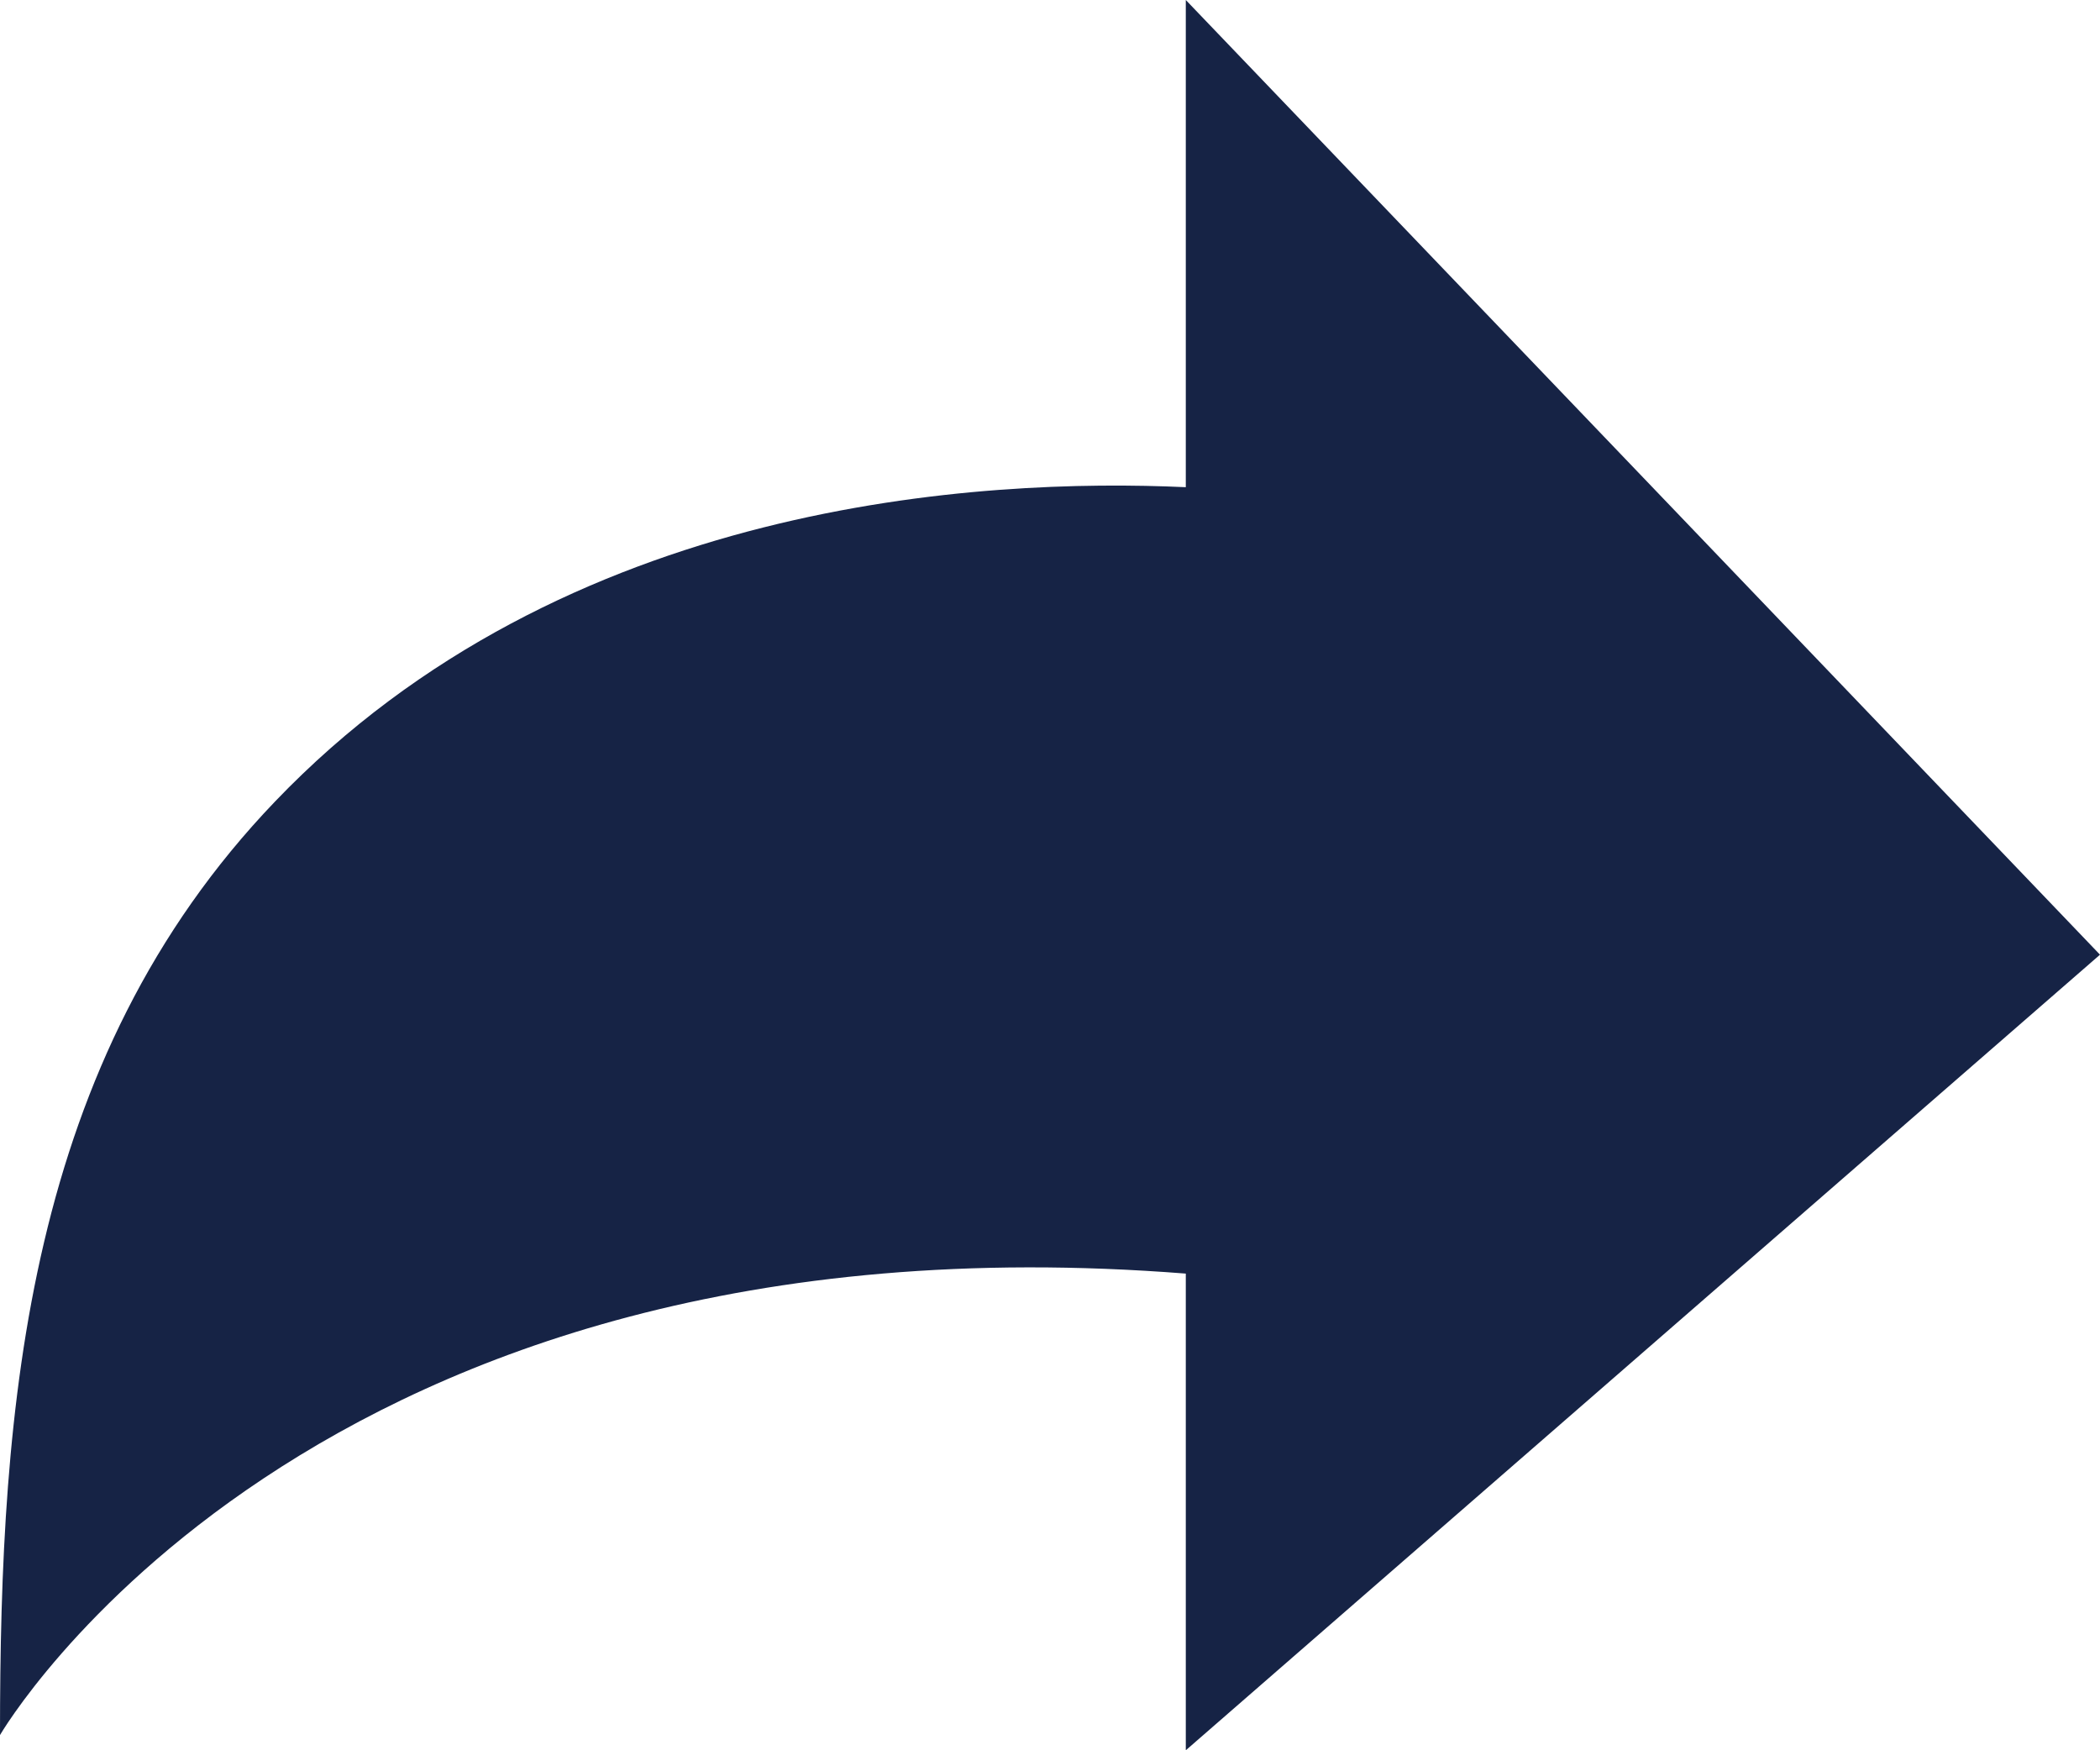
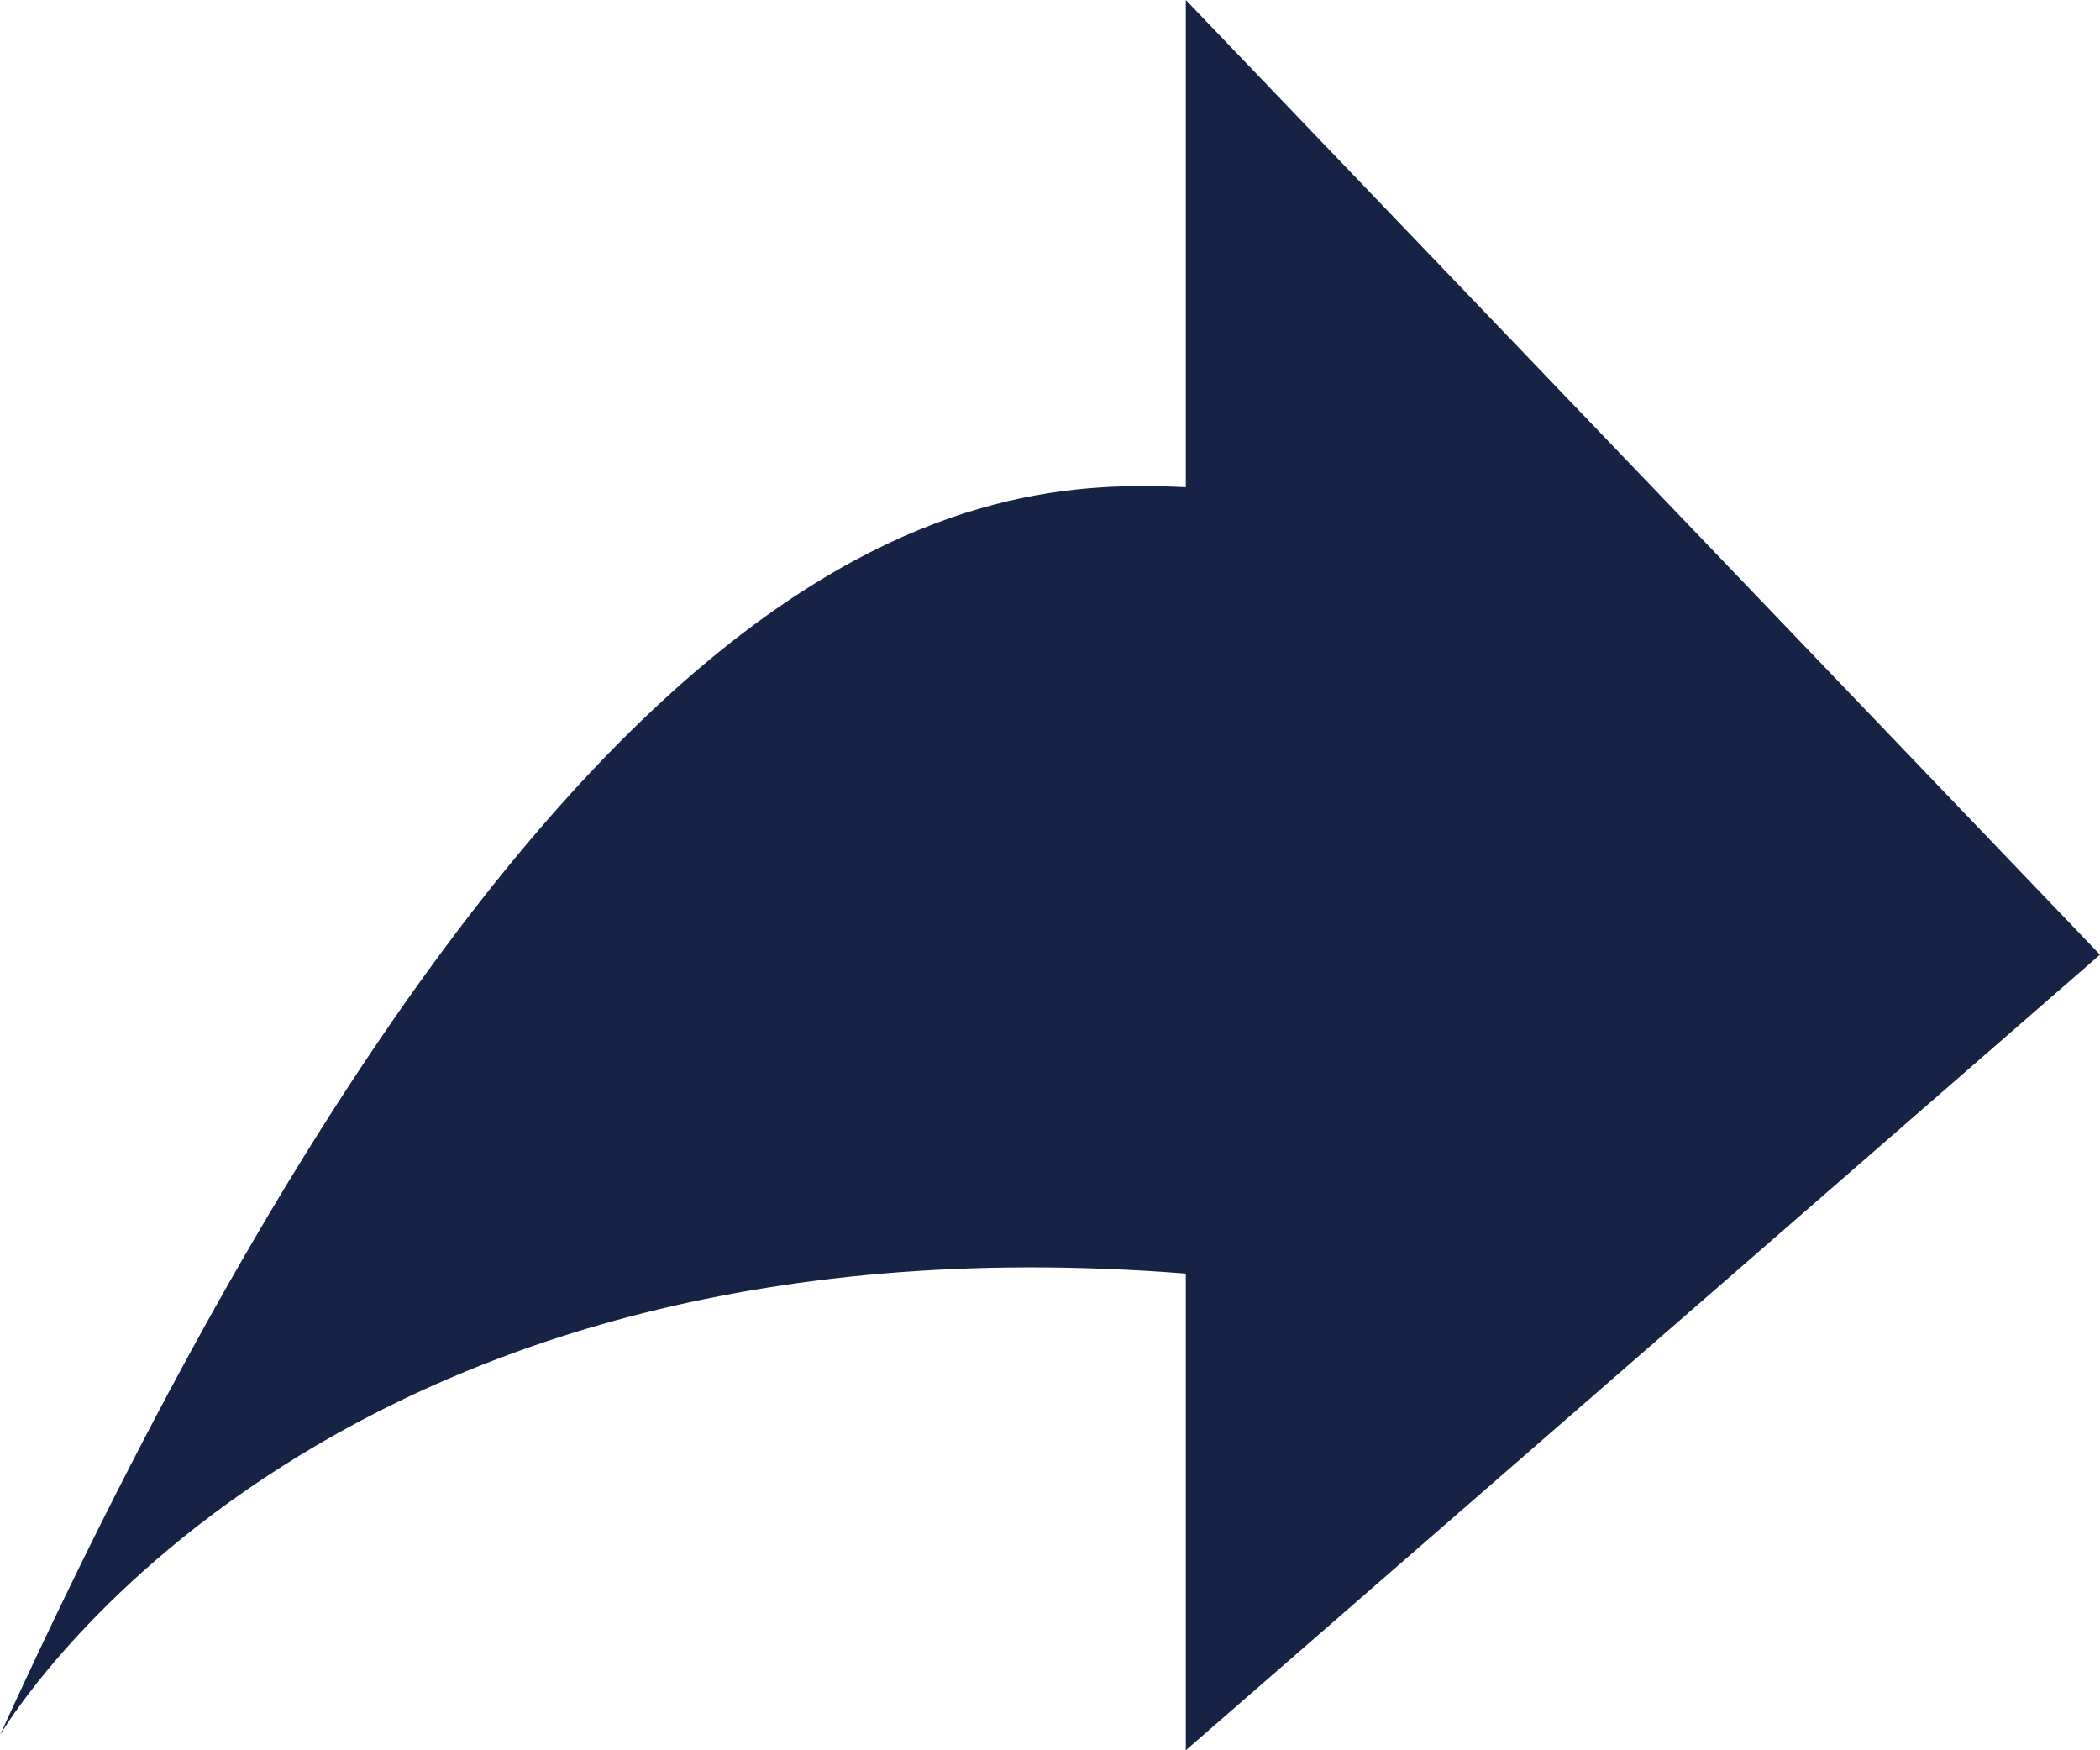
<svg xmlns="http://www.w3.org/2000/svg" width="24" height="20" viewBox="0 0 24 20" fill="none">
-   <path d="M13.552 5.567V0L19.351 6.054L24 10.909L19.268 15.026L13.552 20V14.553C3.516 13.763 0 19.826 0 19.826C0 16.049 0.298 12.128 3.143 9.159C6.449 5.706 11.238 5.461 13.552 5.567Z" fill="#162345" />
+   <path d="M13.552 5.567V0L19.351 6.054L24 10.909L19.268 15.026L13.552 20V14.553C3.516 13.763 0 19.826 0 19.826C6.449 5.706 11.238 5.461 13.552 5.567Z" fill="#162345" />
</svg>